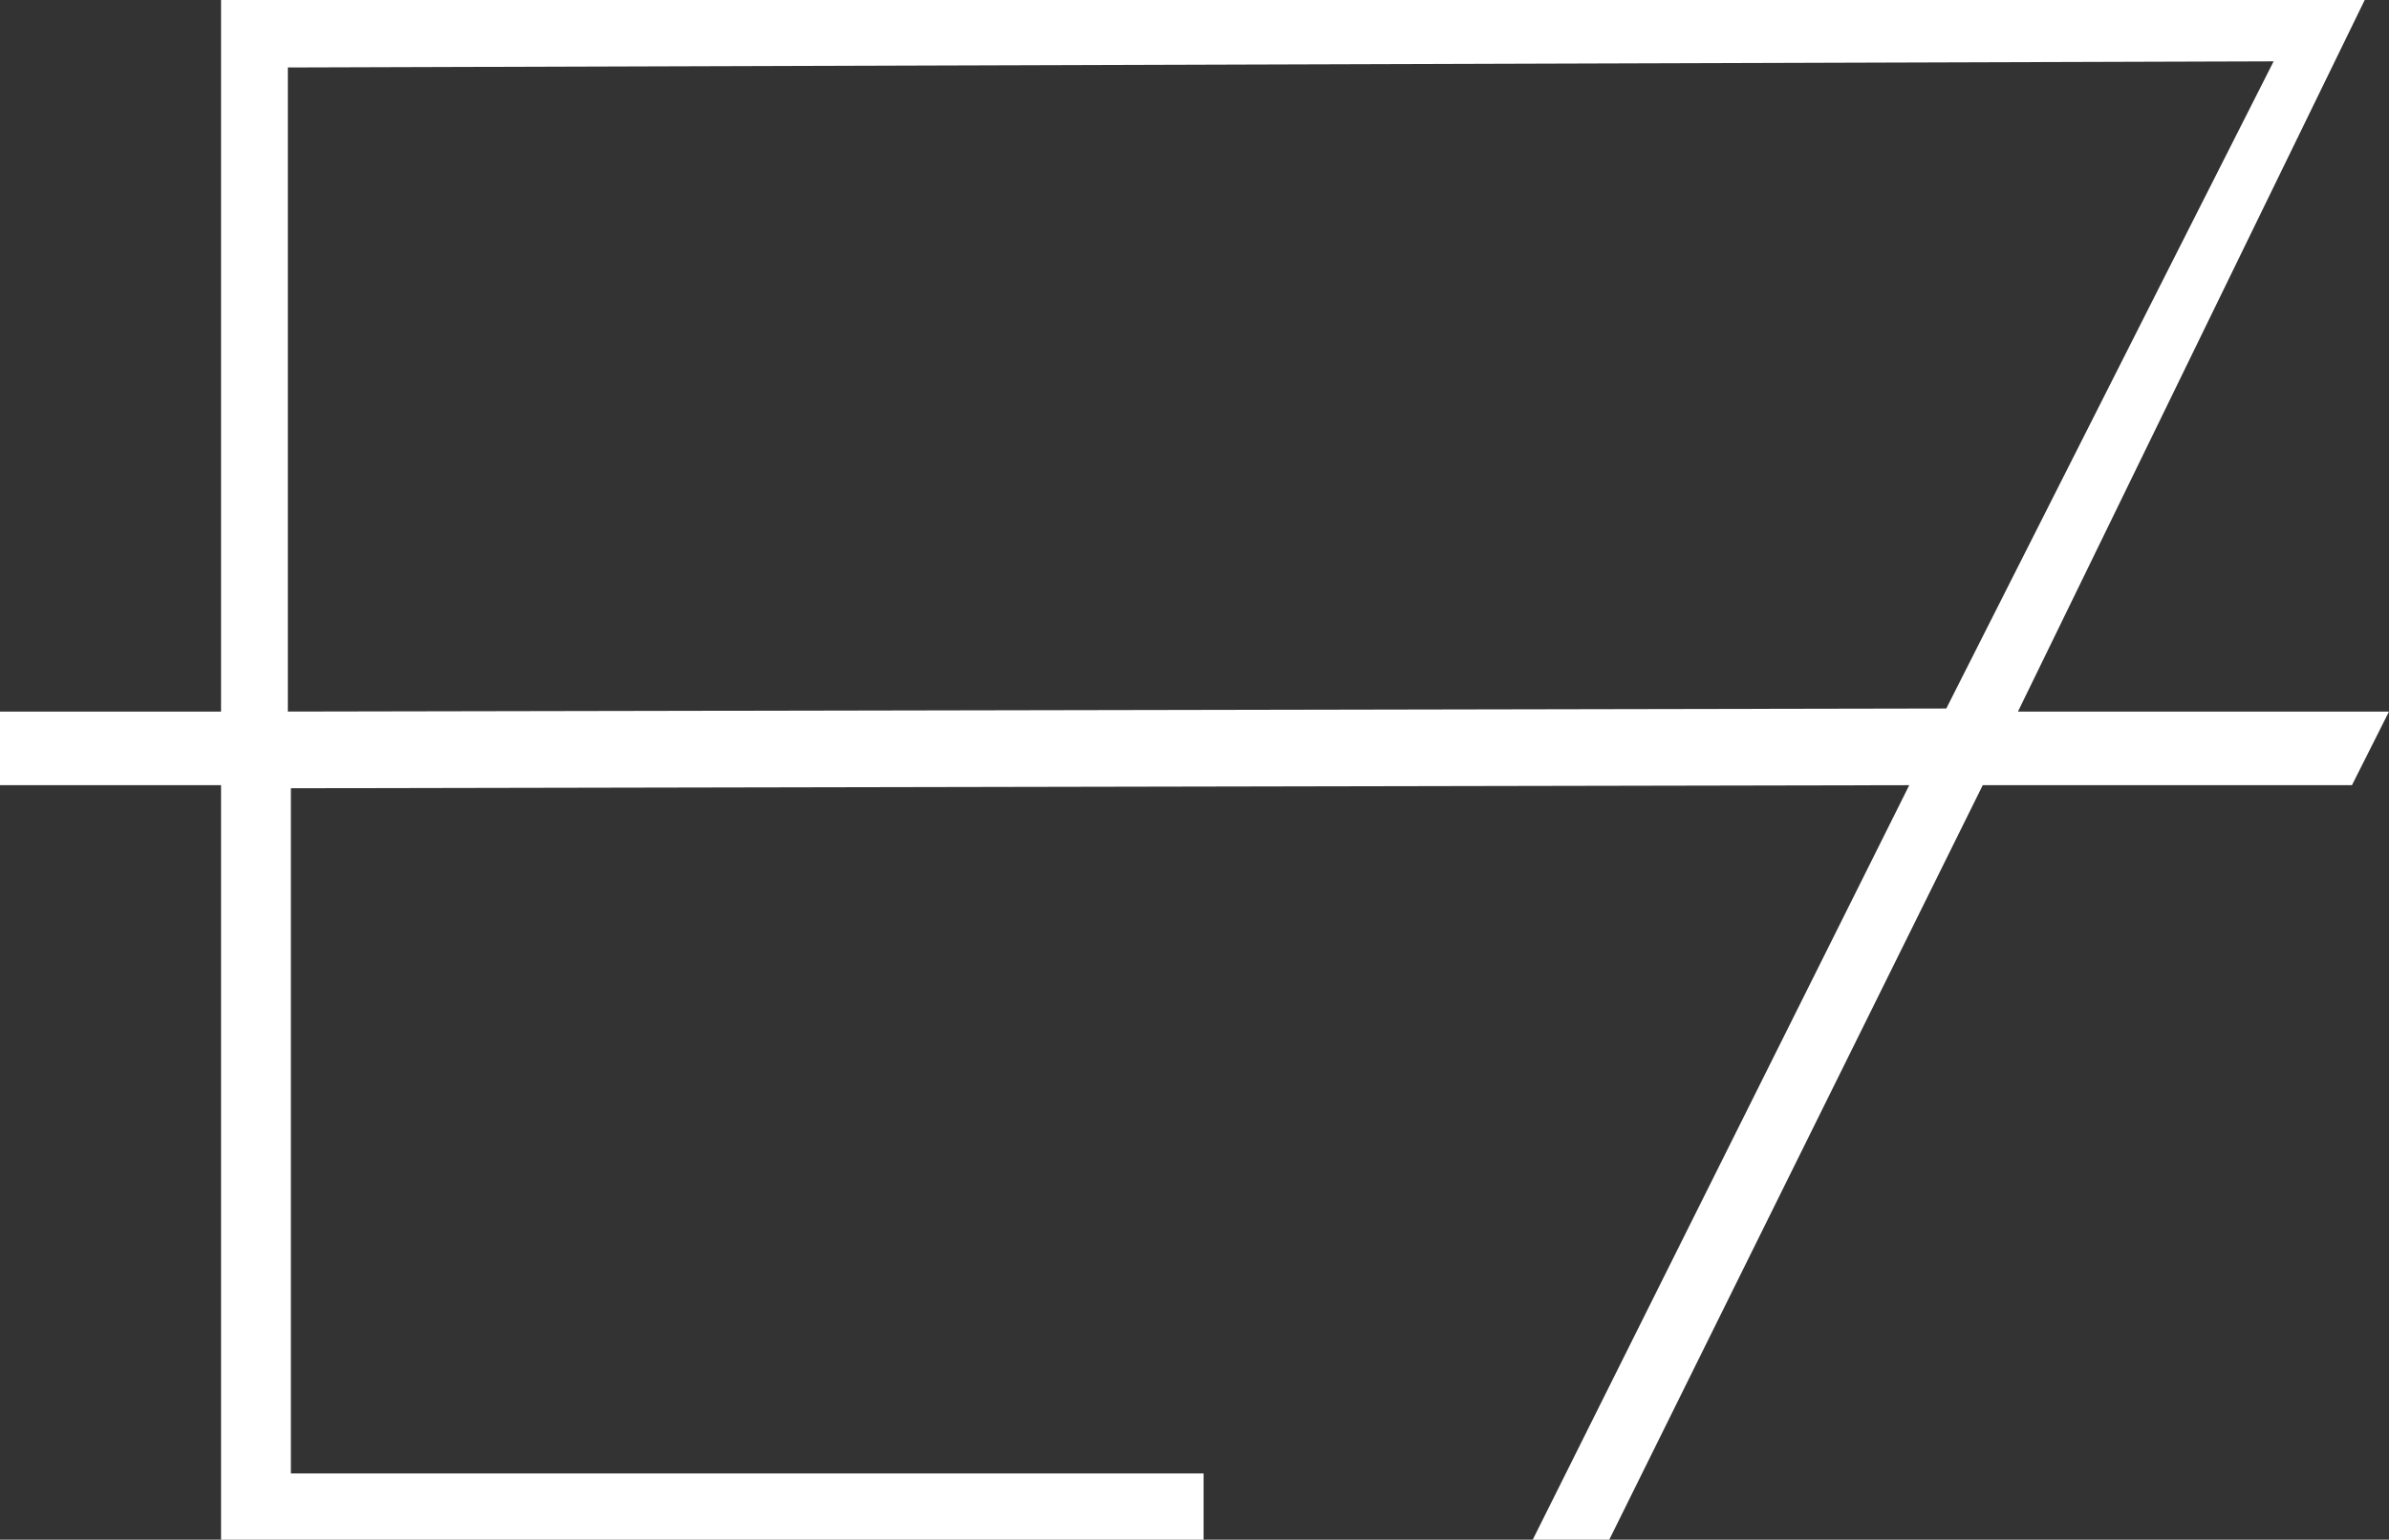
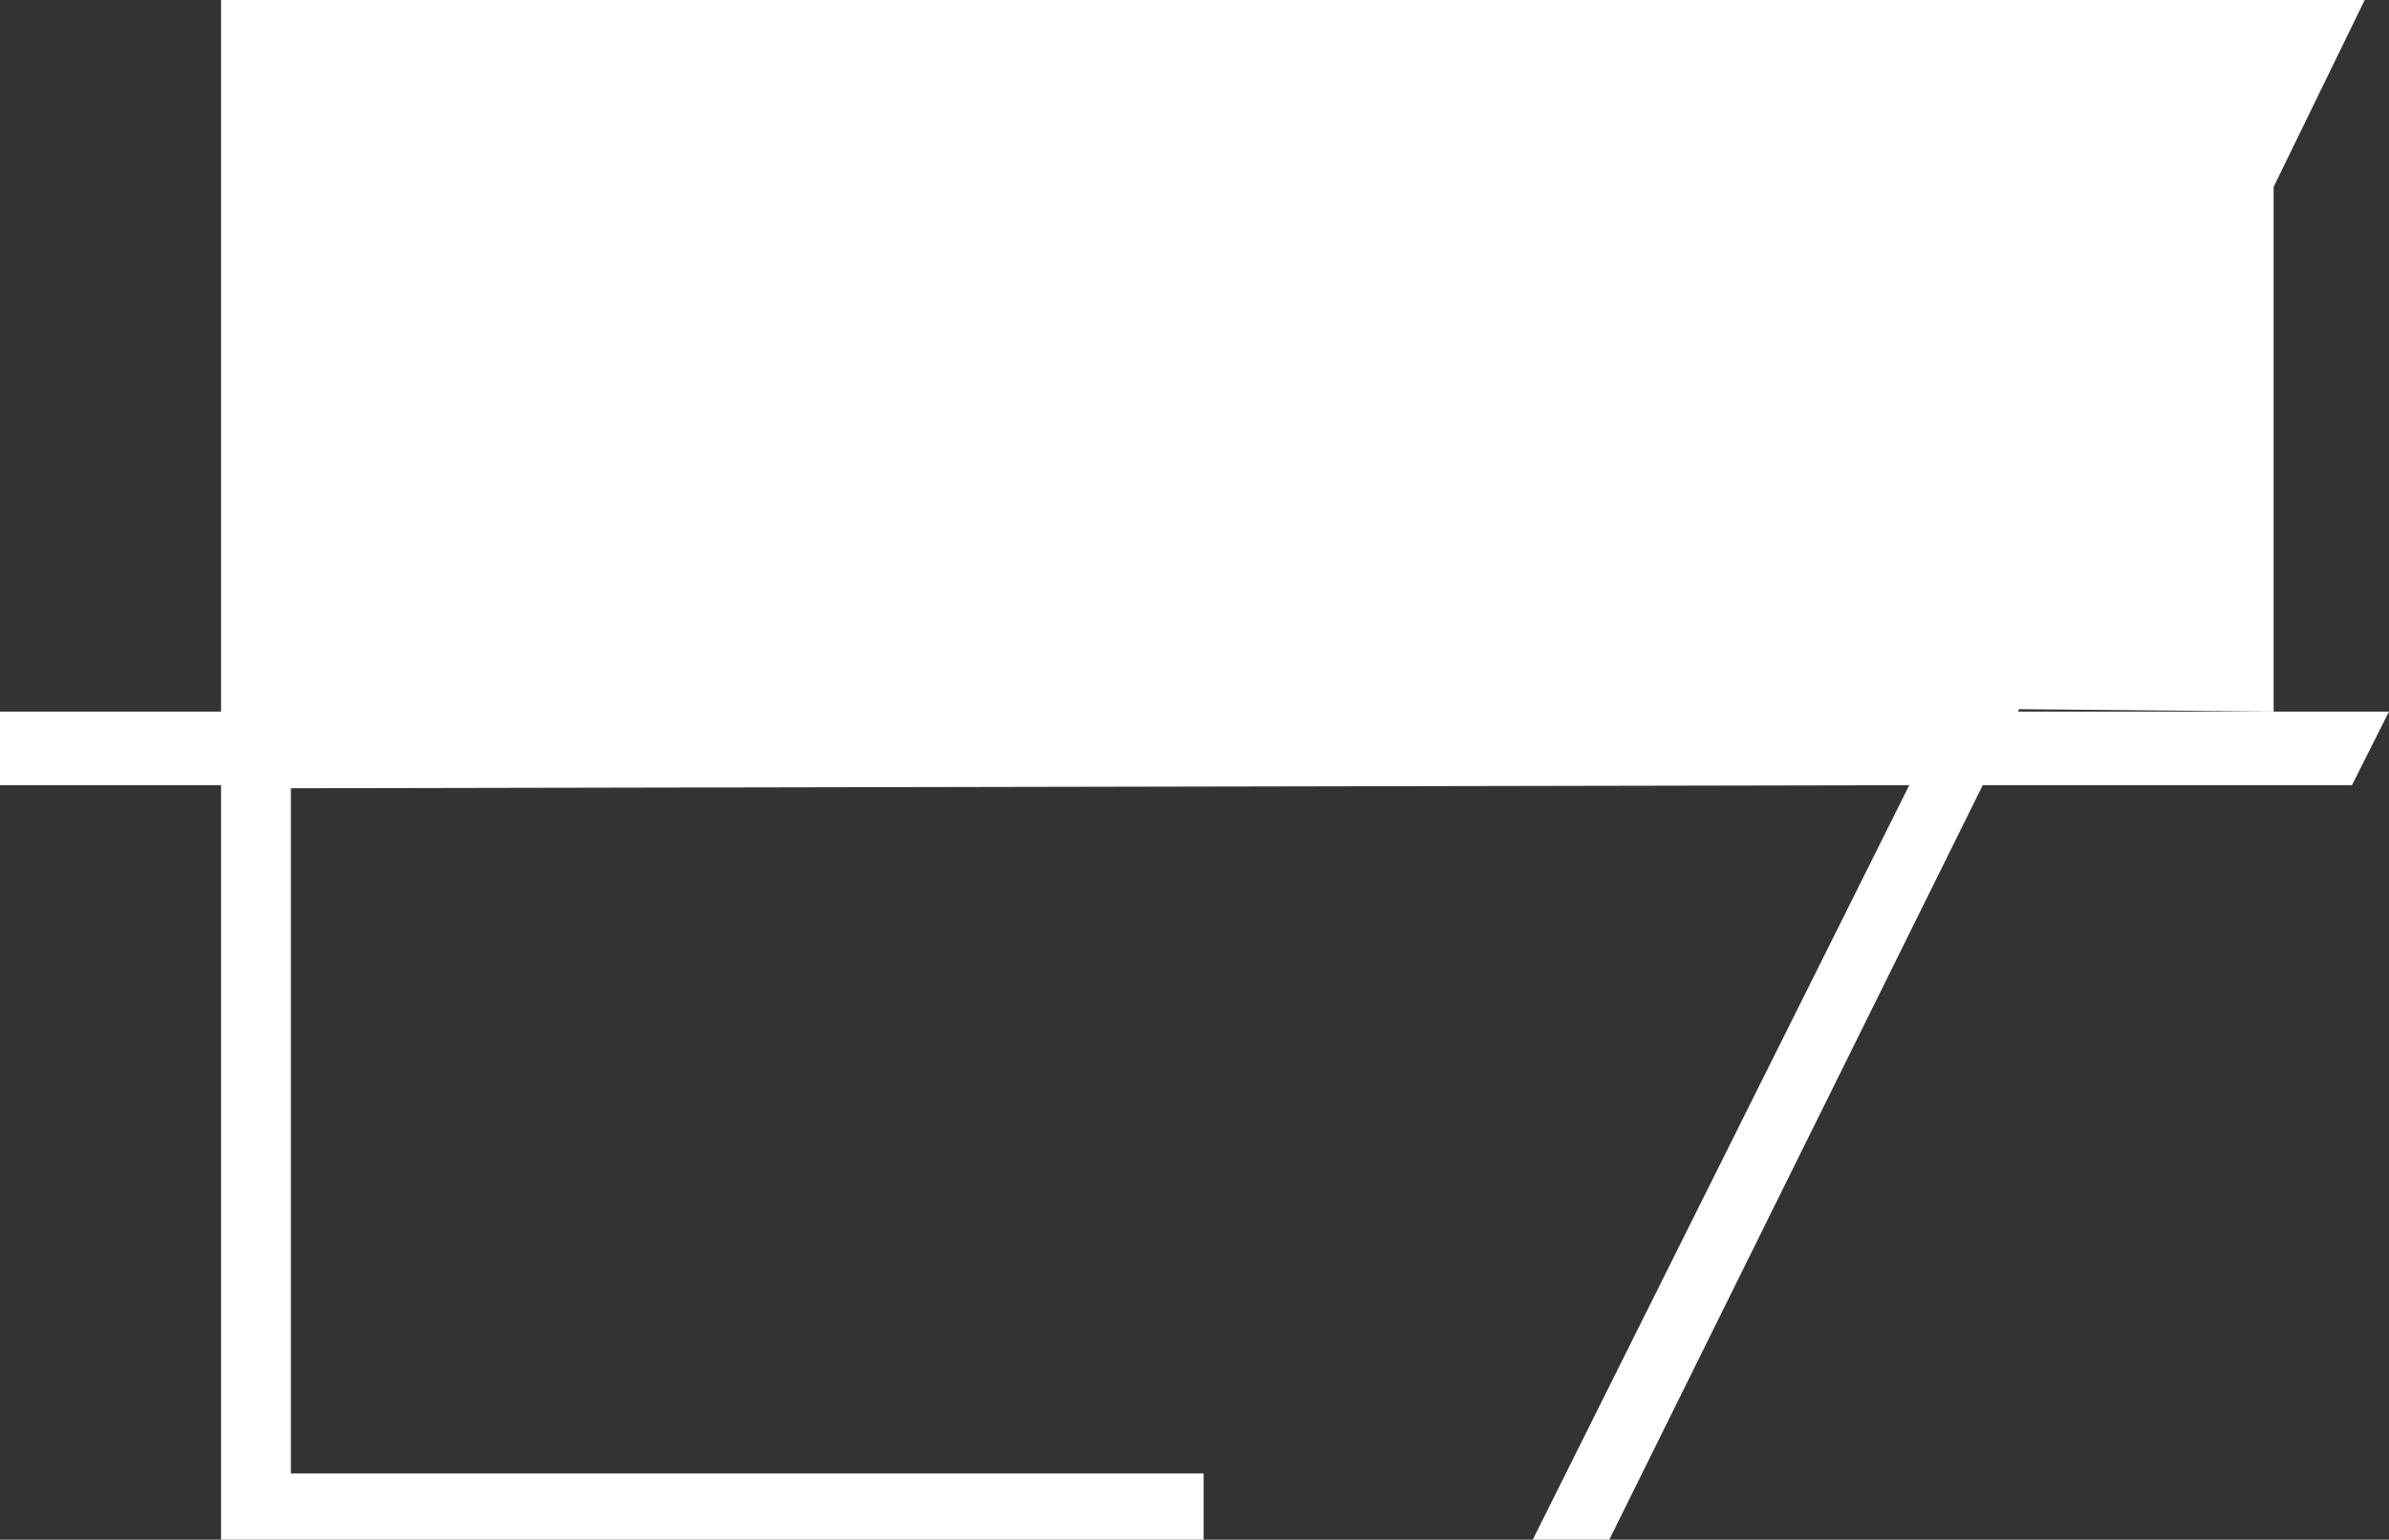
<svg xmlns="http://www.w3.org/2000/svg" width="197" height="127" viewBox="0 0 197 127" fill="none">
  <rect x="0" y="0" width="197" height="127" fill="#333333" stroke="none" />
-   <path d="M18.228 127V64.765H0V58.693H18.228V0L194.997 3.86029e-06L166.403 58.693H197L193.945 64.765H163.499L132.702 127H126.392L157.44 64.765L23.986 65.018V121.535H99.251V127H18.228ZM160.494 58.44C169.708 40.175 187.486 5.06 187.486 5.06L23.736 5.566V58.693L160.494 58.44Z" fill="white" />
+   <path d="M18.228 127V64.765H0V58.693H18.228V0L194.997 3.86029e-06L166.403 58.693H197L193.945 64.765H163.499L132.702 127H126.392L157.44 64.765L23.986 65.018V121.535H99.251V127H18.228ZM160.494 58.44C169.708 40.175 187.486 5.06 187.486 5.06V58.693L160.494 58.44Z" fill="white" />
</svg>